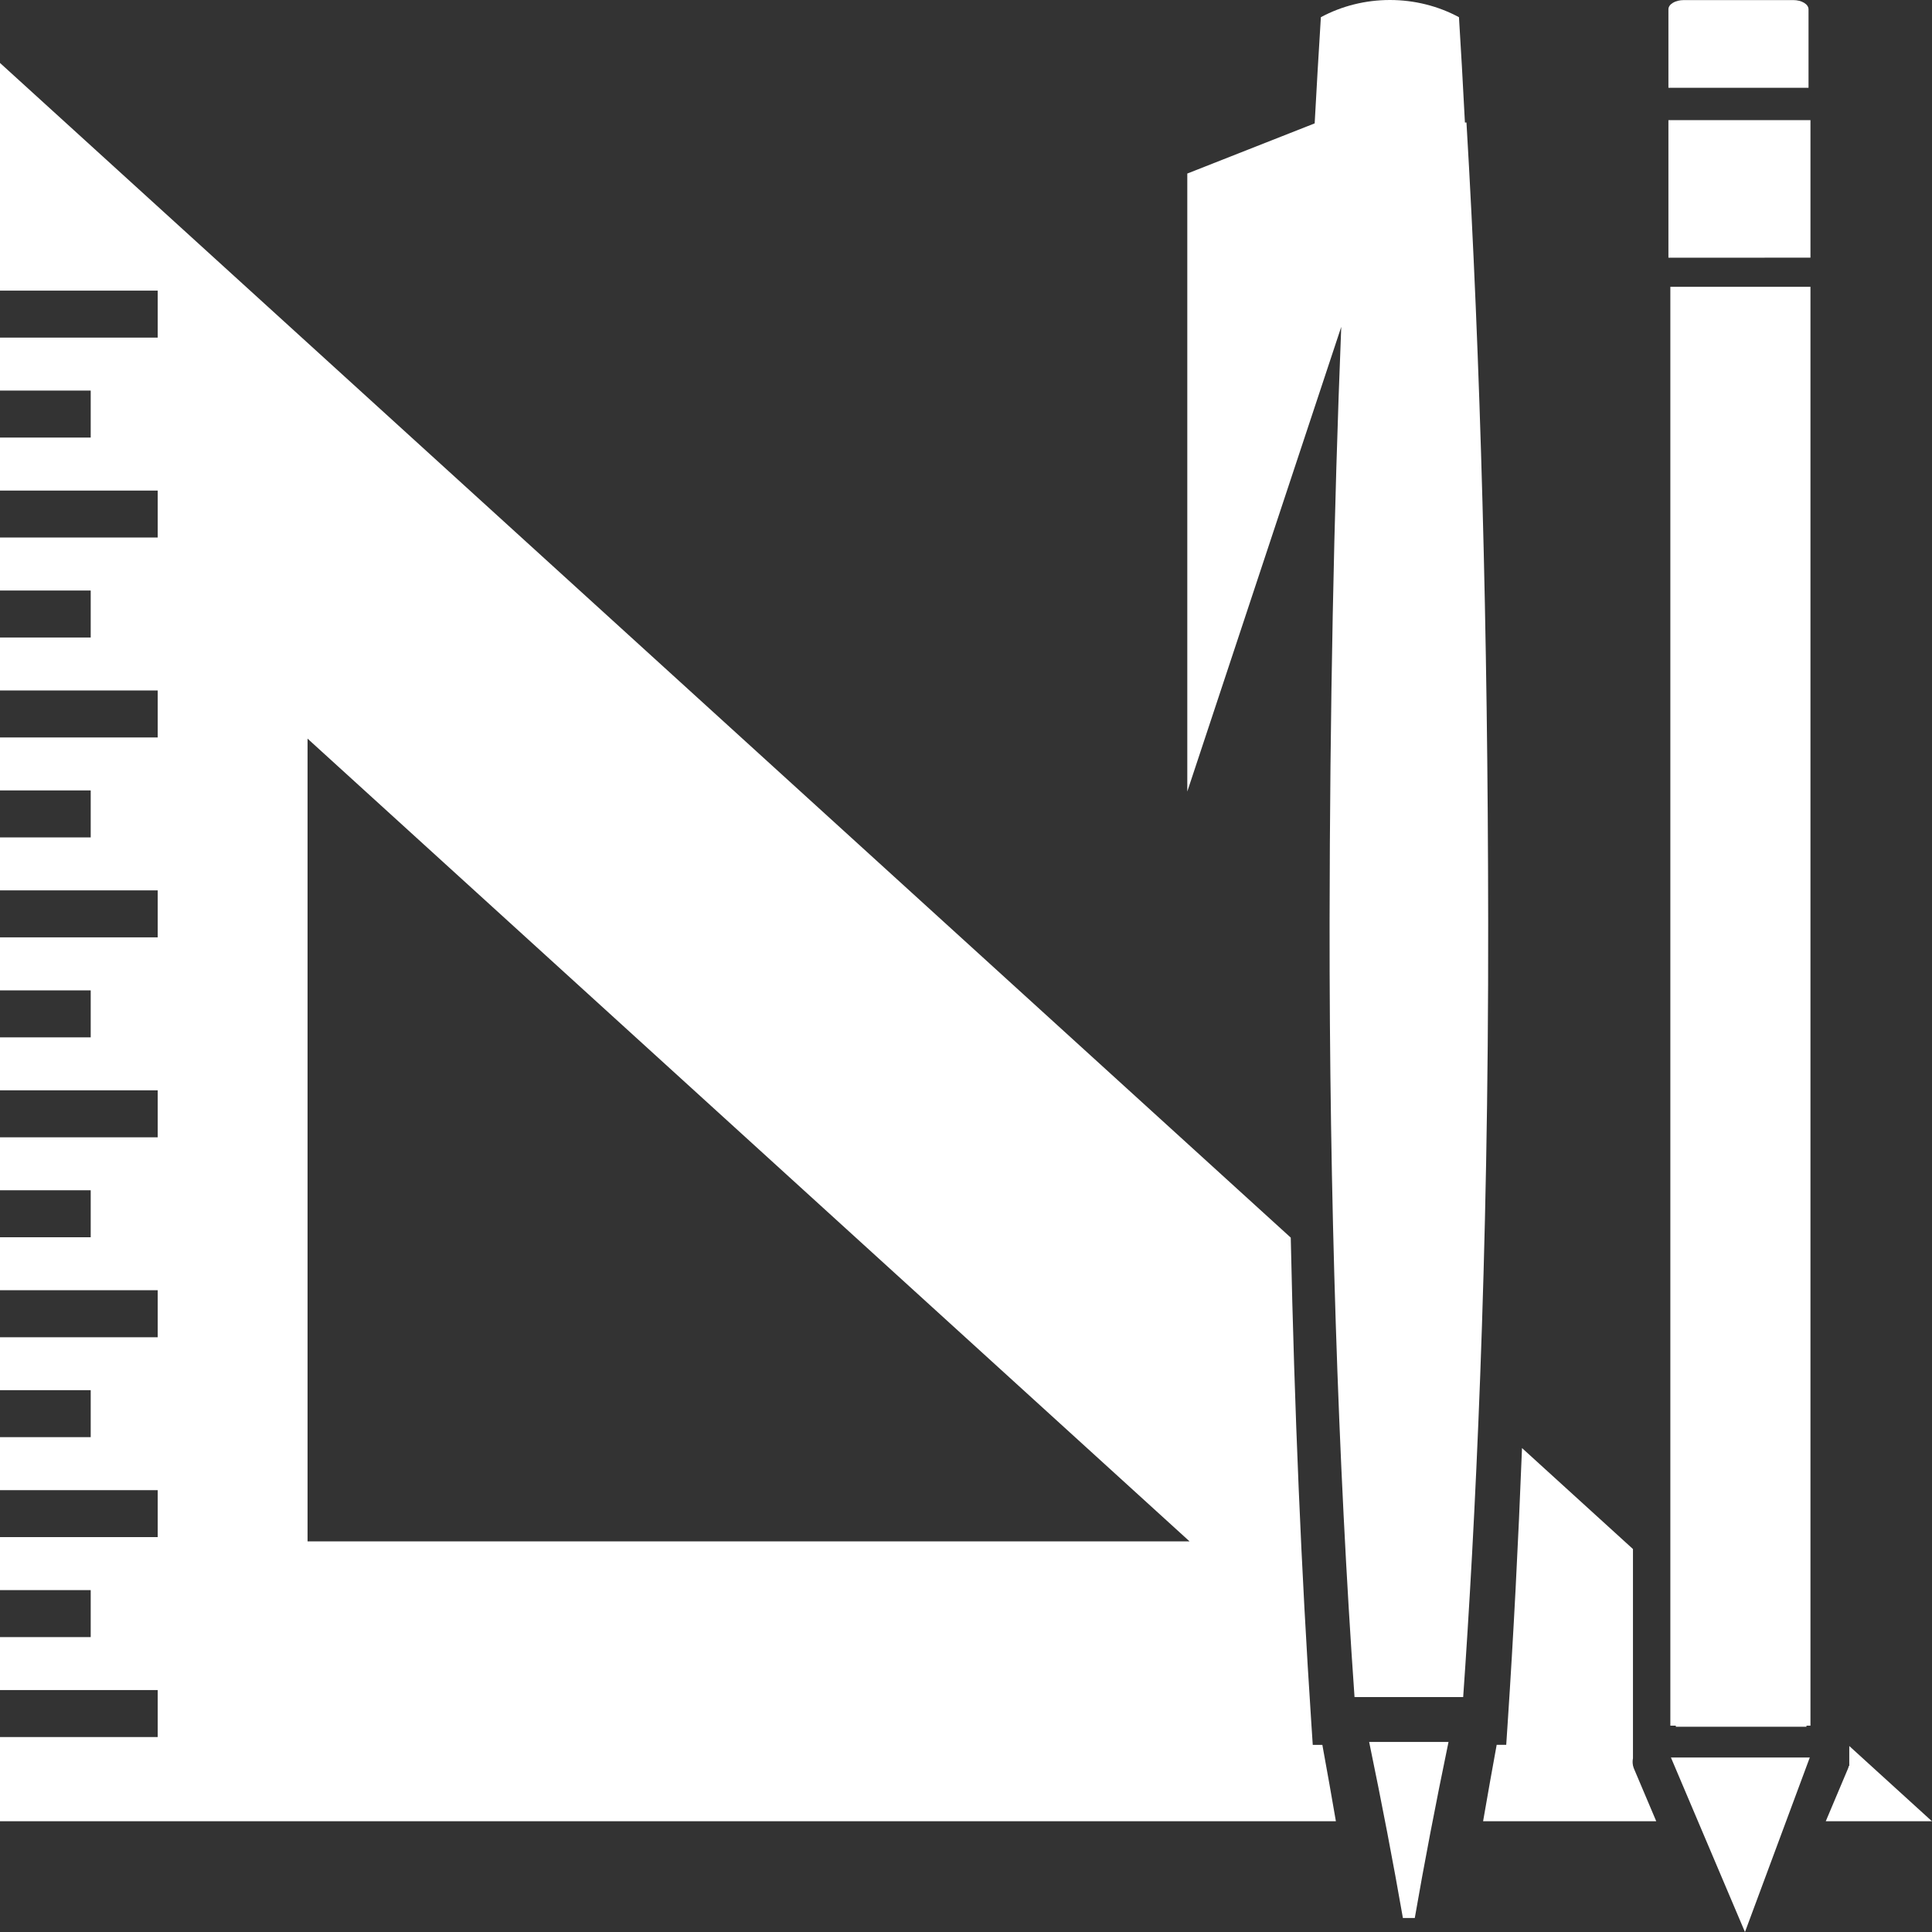
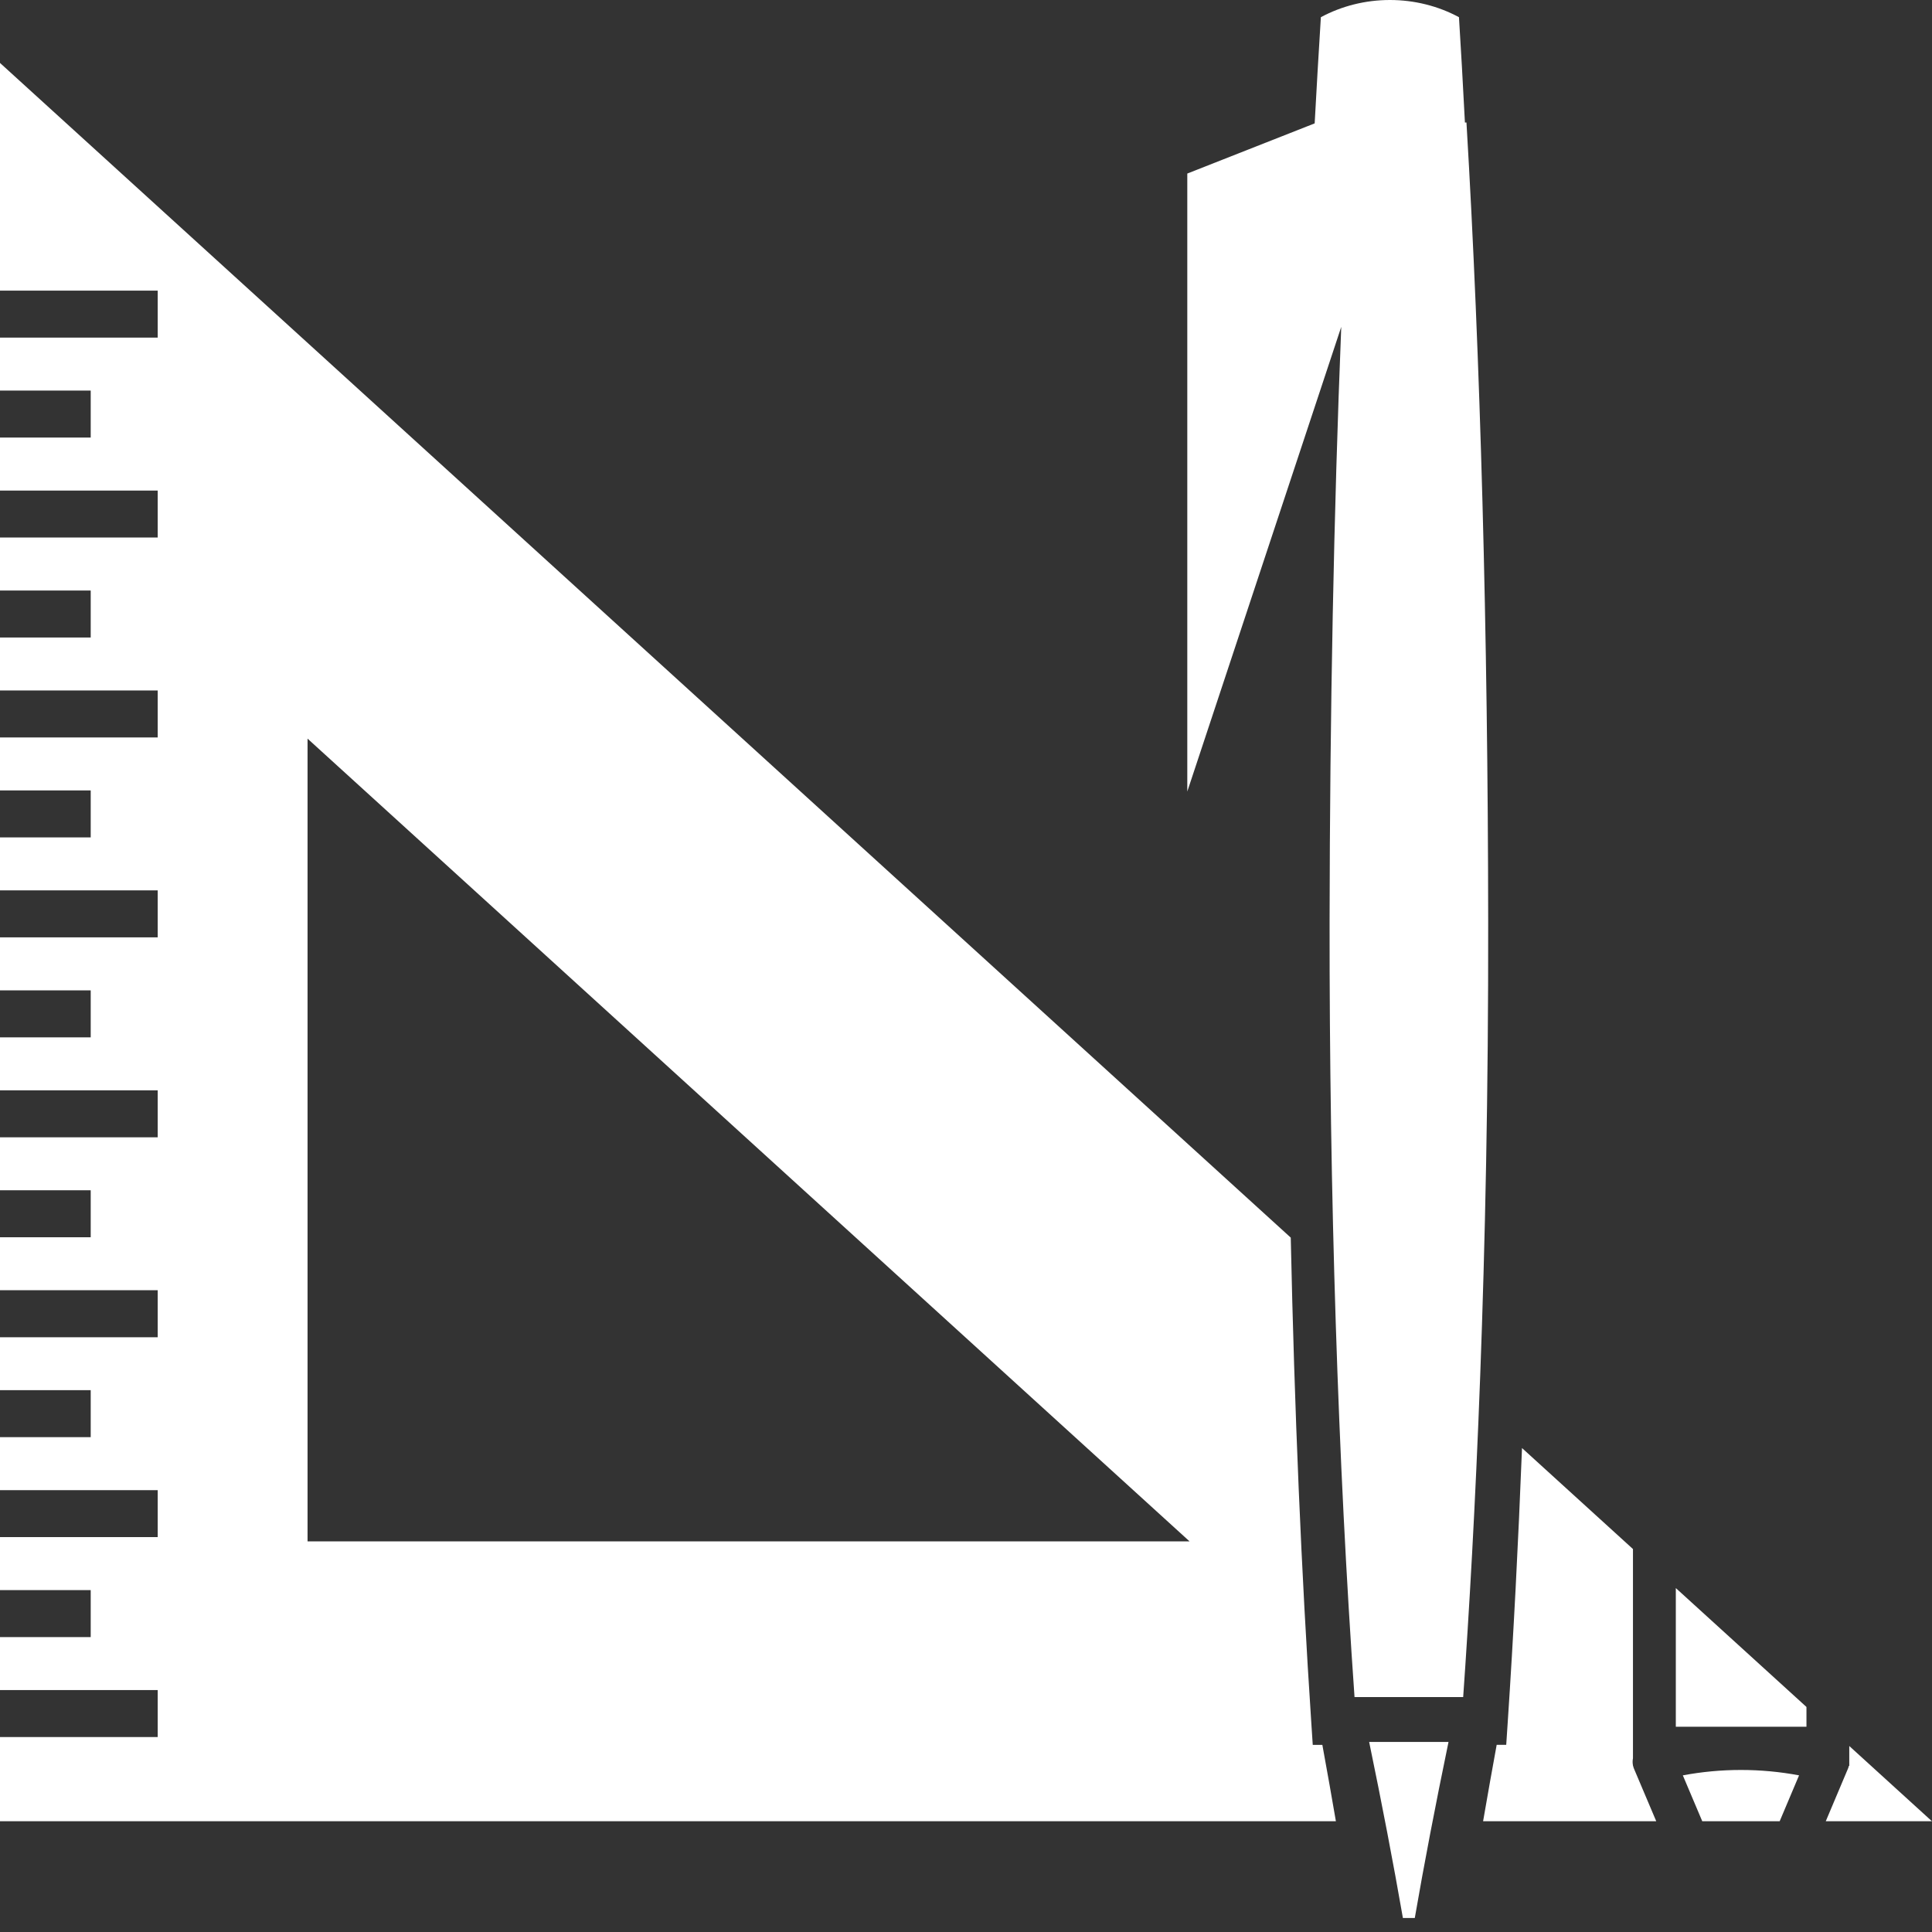
<svg xmlns="http://www.w3.org/2000/svg" width="100" height="100" viewBox="0 0 100 100" fill="none">
  <rect x="0" y="0" width="100" height="100" fill="#333333" stroke="none" />
-   <path d="M73.229 99.276H72.614C72.12 96.441 71.533 93.375 70.867 90.163H74.975C74.297 93.432 73.709 96.498 73.229 99.276ZM100 94.266H94.502L95.646 91.556C95.668 91.506 95.685 91.454 95.697 91.401H95.718V91.264C95.721 91.218 95.721 91.171 95.718 91.125V90.373L99.995 94.266H100ZM92.119 94.266H88.108L87.103 91.892C89.088 91.52 91.135 91.52 93.119 91.892L92.117 94.264L92.119 94.266ZM85.721 94.266H76.765C77.015 92.822 77.251 91.491 77.468 90.312H77.962L78.038 89.17C78.337 84.675 78.585 79.892 78.779 74.951L84.522 80.178V91.009C84.498 91.129 84.498 91.253 84.522 91.374V91.398H84.528C84.539 91.451 84.556 91.502 84.577 91.553L85.724 94.26L85.721 94.266ZM69.145 94.266H0V89.91H8.163V87.478H0V84.737H4.695V82.305H0V79.561H8.163V77.13H0V74.387H4.695V71.956H0V69.216H8.163V66.782H0V64.04H4.695V61.608H0V58.867H8.163V56.435H0V53.693H4.695V51.261H0V48.518H8.163V46.086H0V43.343H4.695V40.912H0V38.17H8.163V35.738H0V32.997H4.695V30.566H0V27.82H8.163V25.391H0V22.648H4.695V20.216H0V17.474H8.163V15.043H0V3.258L66.809 64.059C67 72.951 67.358 81.399 67.873 89.174L67.948 90.315H68.445C68.709 91.762 68.944 93.089 69.146 94.268L69.145 94.266ZM15.919 38.232V79.78H61.57L15.919 38.232ZM93.502 89.377H86.74V82.198L93.502 88.352V89.374V89.377ZM75.73 87.839H70.11C69.253 75.682 68.807 61.799 68.819 47.693C68.835 36.828 69.038 26.474 69.423 16.918L61.454 40.969V8.983L68.047 6.386C68.146 4.558 68.251 2.759 68.368 0.89C69.45 0.307 70.684 0 71.942 0C73.2 0 74.434 0.307 75.516 0.89C75.618 2.518 75.719 4.301 75.824 6.34H75.904C76.626 18.479 77.015 32.777 77.028 47.69C77.053 65.334 76.338 79.261 75.734 87.837L75.73 87.839Z" fill="white" />
-   <path d="M90.318 100L86.487 90.969H93.674L90.32 100H90.318ZM86.457 89.32V14.845H93.709V89.32H86.457ZM86.357 13.338V6.219H93.709V13.337L86.357 13.338ZM86.357 4.543V0.484C86.357 0.216 86.714 0.004 87.16 0.004H92.814C93.255 0.004 93.609 0.216 93.609 0.484V4.543H86.357Z" fill="white" />
+   <path d="M73.229 99.276H72.614C72.12 96.441 71.533 93.375 70.867 90.163H74.975C74.297 93.432 73.709 96.498 73.229 99.276ZM100 94.266H94.502L95.646 91.556C95.668 91.506 95.685 91.454 95.697 91.401H95.718C95.721 91.218 95.721 91.171 95.718 91.125V90.373L99.995 94.266H100ZM92.119 94.266H88.108L87.103 91.892C89.088 91.52 91.135 91.52 93.119 91.892L92.117 94.264L92.119 94.266ZM85.721 94.266H76.765C77.015 92.822 77.251 91.491 77.468 90.312H77.962L78.038 89.17C78.337 84.675 78.585 79.892 78.779 74.951L84.522 80.178V91.009C84.498 91.129 84.498 91.253 84.522 91.374V91.398H84.528C84.539 91.451 84.556 91.502 84.577 91.553L85.724 94.26L85.721 94.266ZM69.145 94.266H0V89.91H8.163V87.478H0V84.737H4.695V82.305H0V79.561H8.163V77.13H0V74.387H4.695V71.956H0V69.216H8.163V66.782H0V64.04H4.695V61.608H0V58.867H8.163V56.435H0V53.693H4.695V51.261H0V48.518H8.163V46.086H0V43.343H4.695V40.912H0V38.17H8.163V35.738H0V32.997H4.695V30.566H0V27.82H8.163V25.391H0V22.648H4.695V20.216H0V17.474H8.163V15.043H0V3.258L66.809 64.059C67 72.951 67.358 81.399 67.873 89.174L67.948 90.315H68.445C68.709 91.762 68.944 93.089 69.146 94.268L69.145 94.266ZM15.919 38.232V79.78H61.57L15.919 38.232ZM93.502 89.377H86.74V82.198L93.502 88.352V89.374V89.377ZM75.73 87.839H70.11C69.253 75.682 68.807 61.799 68.819 47.693C68.835 36.828 69.038 26.474 69.423 16.918L61.454 40.969V8.983L68.047 6.386C68.146 4.558 68.251 2.759 68.368 0.89C69.45 0.307 70.684 0 71.942 0C73.2 0 74.434 0.307 75.516 0.89C75.618 2.518 75.719 4.301 75.824 6.34H75.904C76.626 18.479 77.015 32.777 77.028 47.69C77.053 65.334 76.338 79.261 75.734 87.837L75.73 87.839Z" fill="white" />
</svg>